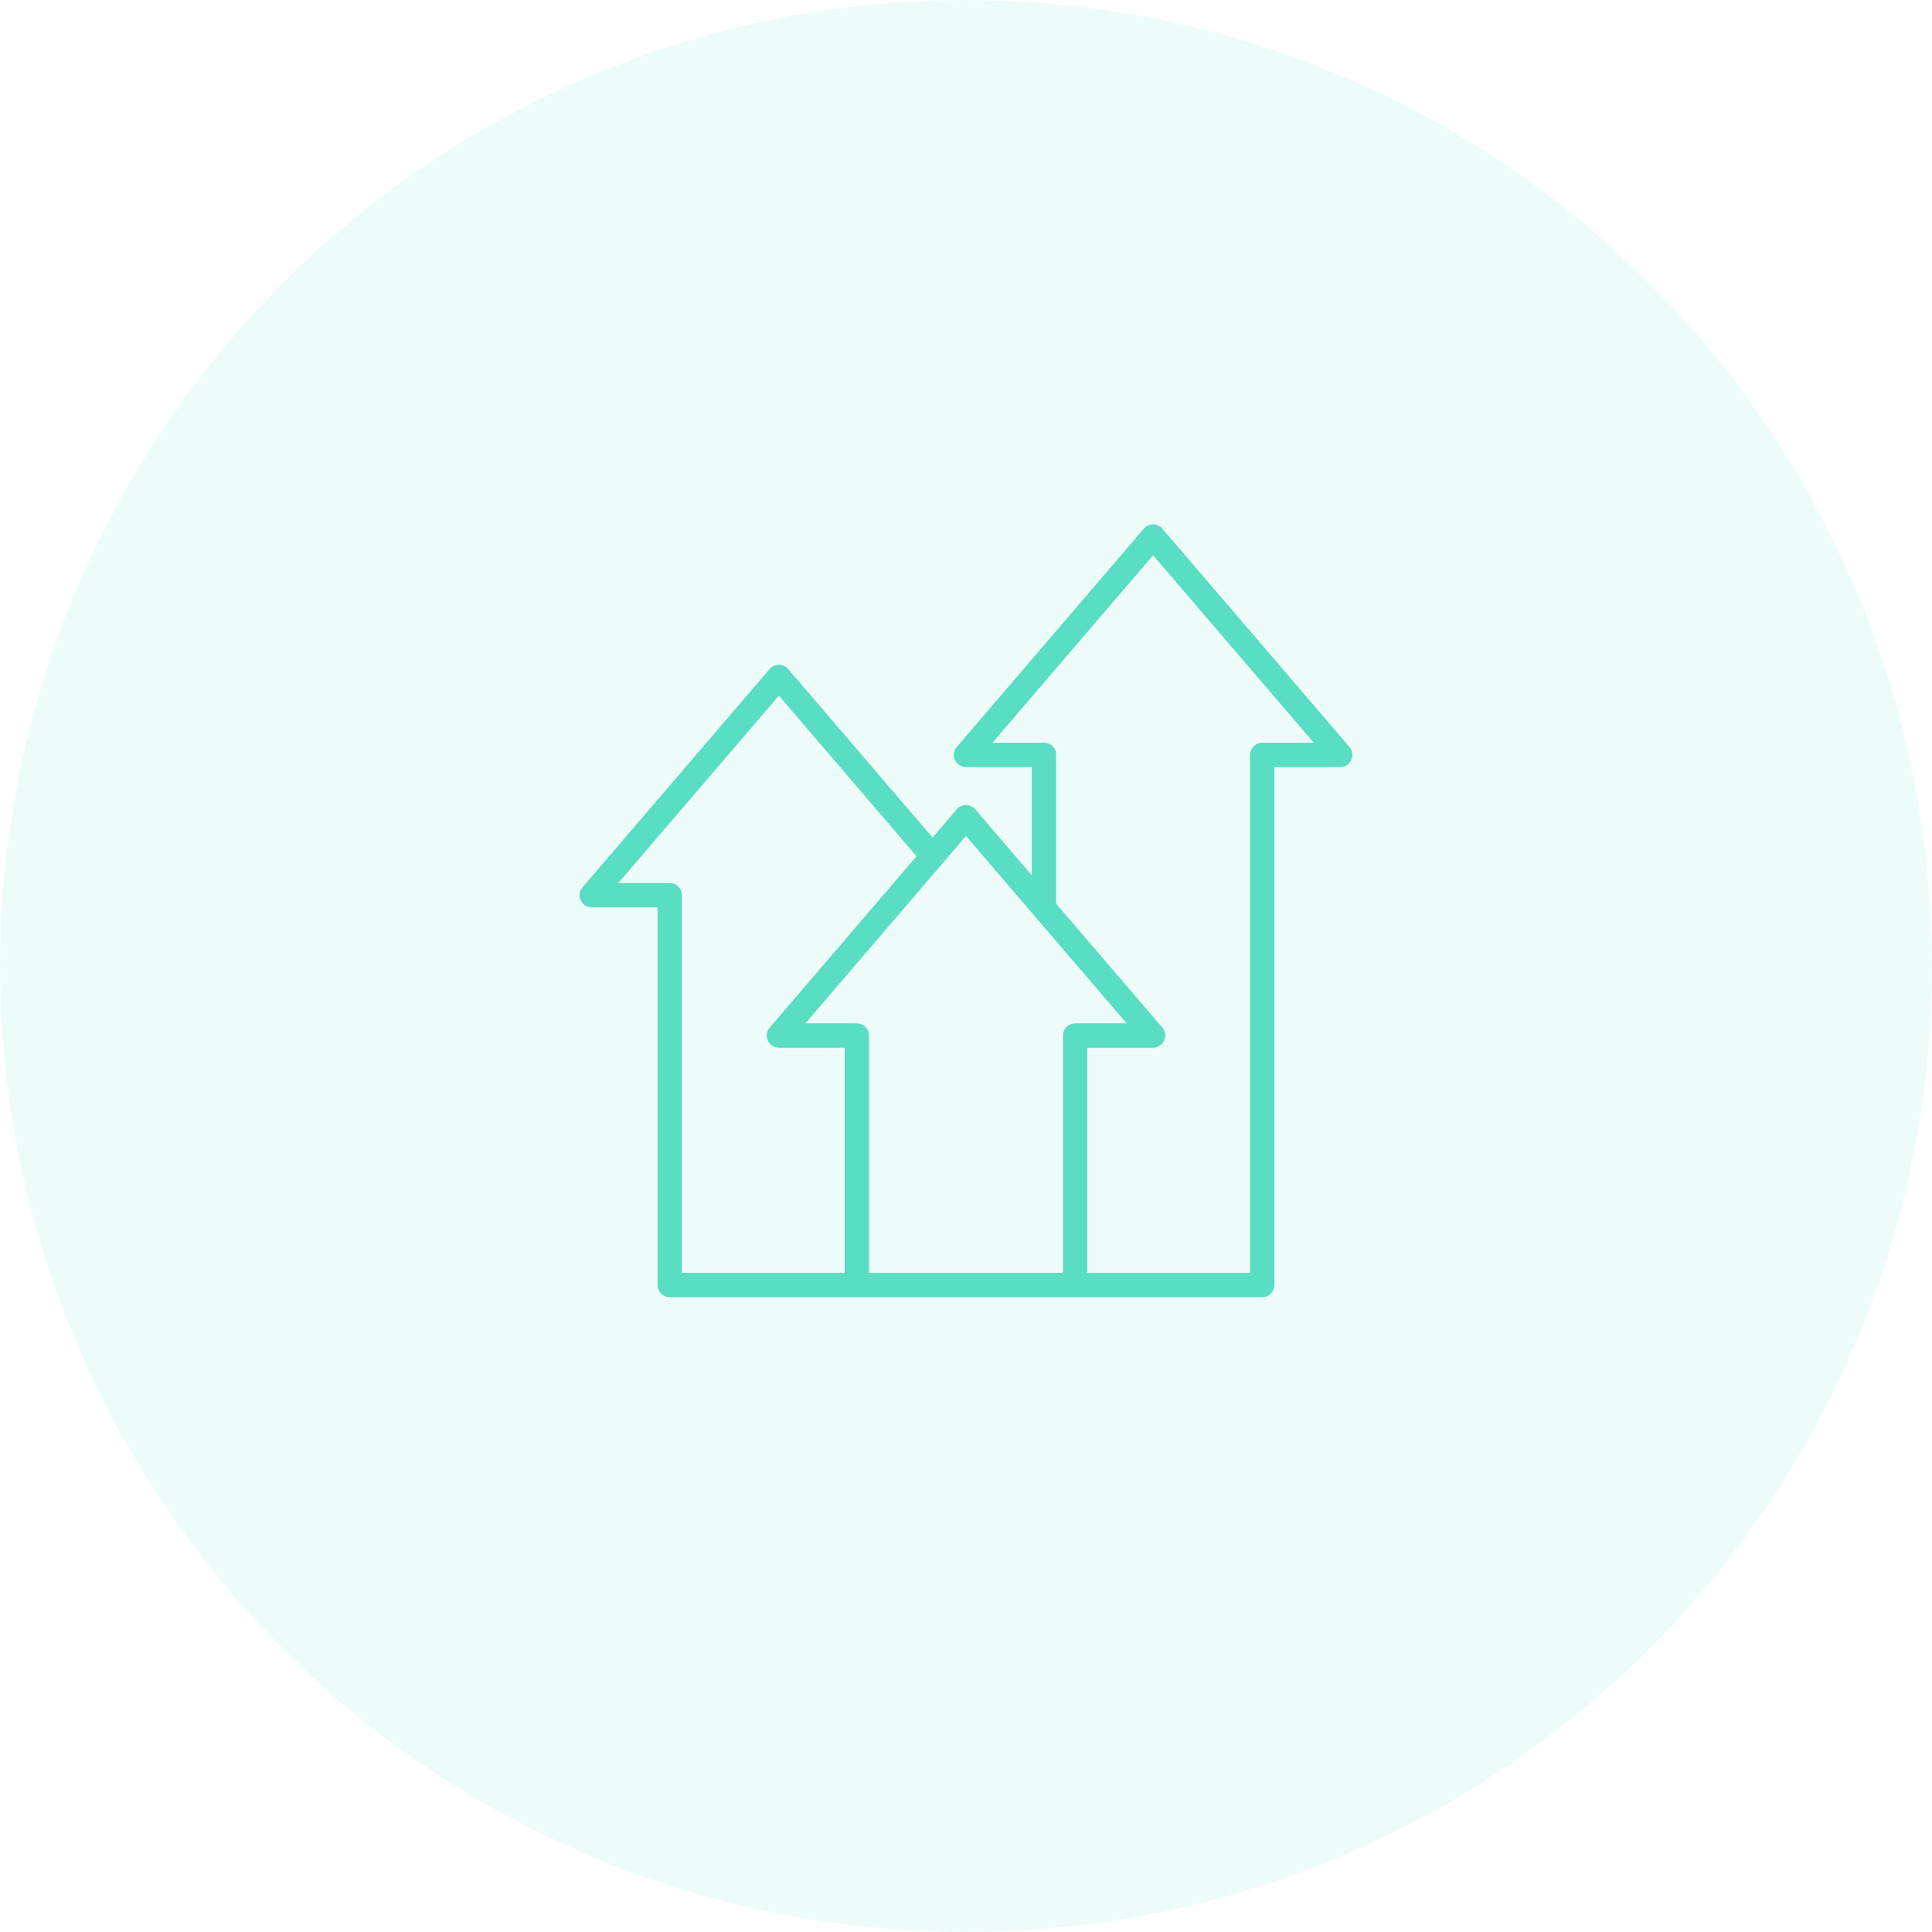
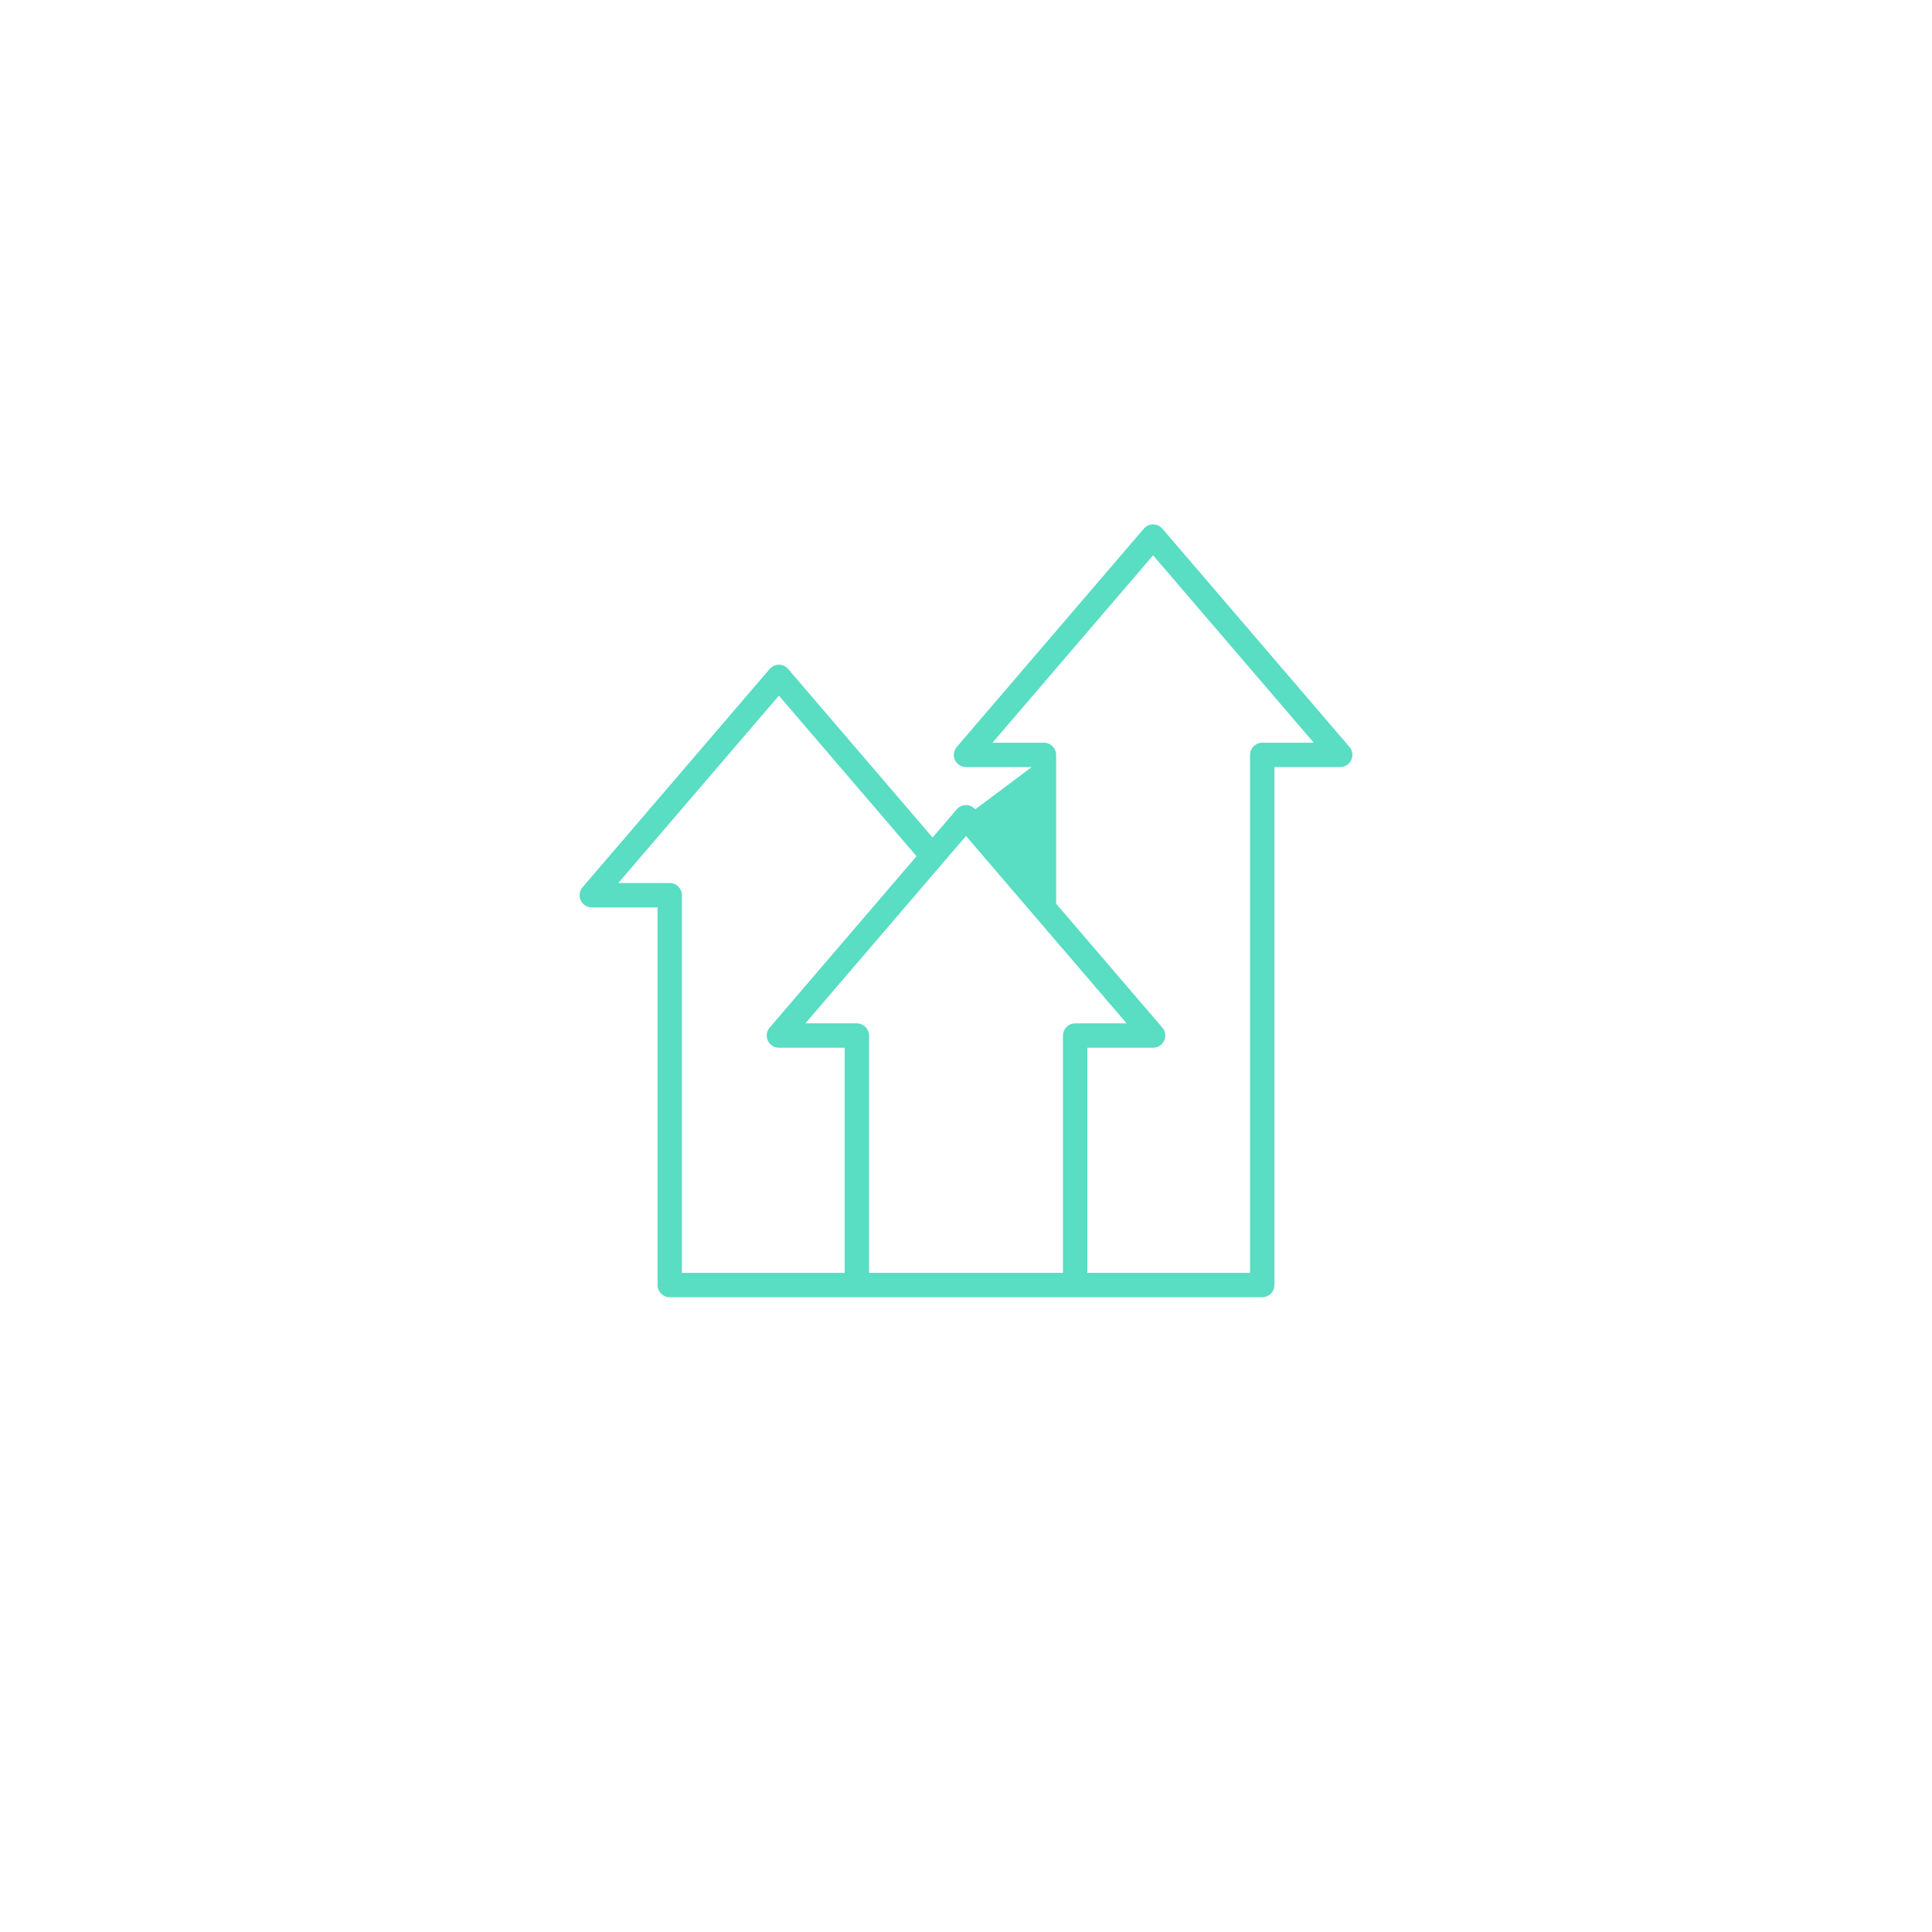
<svg xmlns="http://www.w3.org/2000/svg" width="70" height="70" viewBox="0 0 70 70" fill="none">
-   <circle cx="35" cy="35" r="35" fill="#59DDC3" fill-opacity="0.1" />
-   <path d="M48.894 27.064L42.114 19.154C42.03 19.056 41.908 19 41.779 19C41.65 19 41.528 19.056 41.444 19.154L34.665 27.064C34.553 27.195 34.527 27.378 34.599 27.535C34.671 27.692 34.827 27.792 35 27.792H37.383V31.713L35.335 29.323C35.251 29.226 35.129 29.169 35 29.169C34.871 29.169 34.749 29.226 34.665 29.323L33.789 30.345L28.556 24.239C28.472 24.141 28.35 24.084 28.221 24.084C28.092 24.084 27.969 24.141 27.886 24.239L21.106 32.148C20.994 32.279 20.968 32.463 21.04 32.62C21.112 32.776 21.269 32.877 21.442 32.877H23.825V46.559C23.825 46.802 24.023 47 24.266 47H31.045H38.955H45.734C45.977 47 46.175 46.802 46.175 46.559V27.792H48.559C48.731 27.792 48.888 27.692 48.96 27.535C49.032 27.378 49.006 27.194 48.894 27.064ZM24.266 31.994H22.401L28.221 25.204L33.208 31.023L27.886 37.233C27.879 37.241 27.872 37.249 27.866 37.258C27.809 37.335 27.779 37.427 27.779 37.521C27.779 37.583 27.793 37.646 27.82 37.704C27.892 37.861 28.048 37.961 28.221 37.961H30.604V46.118H24.707V32.435C24.707 32.191 24.51 31.994 24.266 31.994ZM38.513 37.52V46.117H31.487V37.52C31.487 37.276 31.289 37.078 31.045 37.078H29.18L35 30.289L40.82 37.078H38.955C38.711 37.078 38.513 37.276 38.513 37.52ZM45.734 26.909C45.49 26.909 45.292 27.107 45.292 27.351V46.117H39.396V37.961H41.779C41.952 37.961 42.108 37.861 42.18 37.704C42.252 37.547 42.227 37.363 42.114 37.232L38.266 32.743V27.351C38.266 27.107 38.068 26.909 37.825 26.909H35.96L41.779 20.12L47.599 26.909H45.734Z" fill="#59DDC3" />
+   <path d="M48.894 27.064L42.114 19.154C42.03 19.056 41.908 19 41.779 19C41.65 19 41.528 19.056 41.444 19.154L34.665 27.064C34.553 27.195 34.527 27.378 34.599 27.535C34.671 27.692 34.827 27.792 35 27.792H37.383L35.335 29.323C35.251 29.226 35.129 29.169 35 29.169C34.871 29.169 34.749 29.226 34.665 29.323L33.789 30.345L28.556 24.239C28.472 24.141 28.35 24.084 28.221 24.084C28.092 24.084 27.969 24.141 27.886 24.239L21.106 32.148C20.994 32.279 20.968 32.463 21.04 32.62C21.112 32.776 21.269 32.877 21.442 32.877H23.825V46.559C23.825 46.802 24.023 47 24.266 47H31.045H38.955H45.734C45.977 47 46.175 46.802 46.175 46.559V27.792H48.559C48.731 27.792 48.888 27.692 48.96 27.535C49.032 27.378 49.006 27.194 48.894 27.064ZM24.266 31.994H22.401L28.221 25.204L33.208 31.023L27.886 37.233C27.879 37.241 27.872 37.249 27.866 37.258C27.809 37.335 27.779 37.427 27.779 37.521C27.779 37.583 27.793 37.646 27.82 37.704C27.892 37.861 28.048 37.961 28.221 37.961H30.604V46.118H24.707V32.435C24.707 32.191 24.51 31.994 24.266 31.994ZM38.513 37.52V46.117H31.487V37.52C31.487 37.276 31.289 37.078 31.045 37.078H29.18L35 30.289L40.82 37.078H38.955C38.711 37.078 38.513 37.276 38.513 37.52ZM45.734 26.909C45.49 26.909 45.292 27.107 45.292 27.351V46.117H39.396V37.961H41.779C41.952 37.961 42.108 37.861 42.18 37.704C42.252 37.547 42.227 37.363 42.114 37.232L38.266 32.743V27.351C38.266 27.107 38.068 26.909 37.825 26.909H35.96L41.779 20.12L47.599 26.909H45.734Z" fill="#59DDC3" />
</svg>